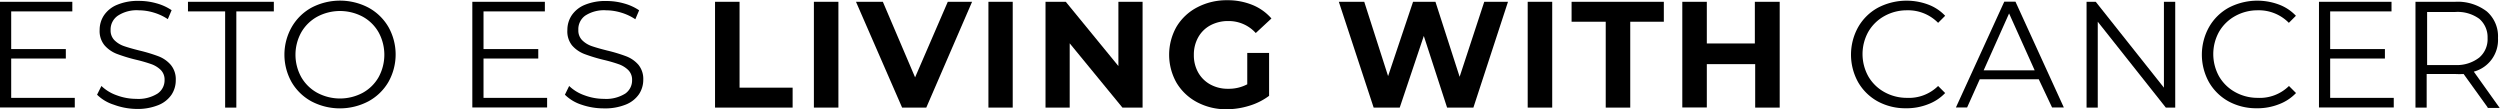
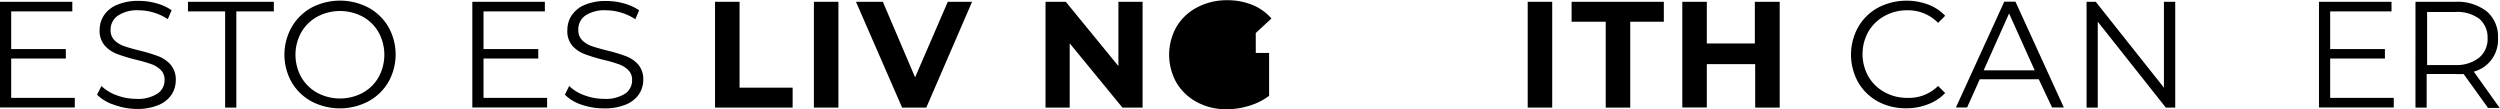
<svg xmlns="http://www.w3.org/2000/svg" id="Layer_1" viewBox="0 0 223.31 9.77">
  <title>TILWC_logo_ES</title>
  <path d="M8.22,28.06v0.86H1.54V19.48H8v0.86H2.54V23.7H7.42v0.85H2.54v3.51H8.22Z" transform="translate(-1.54 -19.32)" />
  <path d="M11.7,28.67a3.72,3.72,0,0,1-1.49-.89L10.6,27a3.73,3.73,0,0,0,1.36.83,5,5,0,0,0,1.75.32,3.21,3.21,0,0,0,1.9-.47,1.43,1.43,0,0,0,.63-1.21,1.21,1.21,0,0,0-.34-0.9,2.33,2.33,0,0,0-.84-0.52,13.37,13.37,0,0,0-1.39-.4,14.68,14.68,0,0,1-1.7-.52,2.8,2.8,0,0,1-1.09-.76A2,2,0,0,1,10.44,22a2.35,2.35,0,0,1,.38-1.3A2.59,2.59,0,0,1,12,19.75a4.75,4.75,0,0,1,1.94-.35,5.72,5.72,0,0,1,1.59.22,4.54,4.54,0,0,1,1.34.61l-0.34.8a4.66,4.66,0,0,0-1.27-.59,4.73,4.73,0,0,0-1.32-.2,3.06,3.06,0,0,0-1.87.48A1.49,1.49,0,0,0,11.42,22a1.23,1.23,0,0,0,.34.91,2.25,2.25,0,0,0,.86.53q0.52,0.18,1.4.4a14,14,0,0,1,1.68.51,2.75,2.75,0,0,1,1.09.76,2,2,0,0,1,.45,1.37,2.33,2.33,0,0,1-.38,1.3,2.59,2.59,0,0,1-1.18.93,4.94,4.94,0,0,1-2,.34A6.08,6.08,0,0,1,11.7,28.67Z" transform="translate(-1.54 -19.32)" />
  <path d="M21.65,20.34H18.33V19.48H26v0.86H22.65v8.59h-1V20.34Z" transform="translate(-1.54 -19.32)" />
  <path d="M29.37,28.38a4.58,4.58,0,0,1-1.78-1.72,5,5,0,0,1,0-4.91A4.58,4.58,0,0,1,29.37,20a5.48,5.48,0,0,1,5.08,0,4.6,4.6,0,0,1,1.78,1.72,5,5,0,0,1,0,4.93,4.6,4.6,0,0,1-1.78,1.72A5.47,5.47,0,0,1,29.37,28.38Zm4.57-.77a3.66,3.66,0,0,0,1.42-1.4,4.17,4.17,0,0,0,0-4,3.66,3.66,0,0,0-1.42-1.4,4.32,4.32,0,0,0-4.06,0,3.7,3.7,0,0,0-1.43,1.4,4.13,4.13,0,0,0,0,4,3.69,3.69,0,0,0,1.43,1.4A4.31,4.31,0,0,0,33.94,27.61Z" transform="translate(-1.54 -19.32)" />
  <path d="M50.41,28.06v0.86H43.73V19.48h6.48v0.86H44.73V23.7h4.89v0.85H44.73v3.51h5.68Z" transform="translate(-1.54 -19.32)" />
  <path d="M53.48,28.67A3.72,3.72,0,0,1,52,27.78L52.38,27a3.73,3.73,0,0,0,1.36.83,5,5,0,0,0,1.75.32,3.21,3.21,0,0,0,1.9-.47A1.43,1.43,0,0,0,58,26.48a1.21,1.21,0,0,0-.34-0.9,2.33,2.33,0,0,0-.84-0.52,13.37,13.37,0,0,0-1.39-.4,14.68,14.68,0,0,1-1.7-.52,2.8,2.8,0,0,1-1.09-.76A2,2,0,0,1,52.22,22a2.35,2.35,0,0,1,.38-1.3,2.59,2.59,0,0,1,1.16-.94,4.75,4.75,0,0,1,1.94-.35,5.72,5.72,0,0,1,1.59.22,4.54,4.54,0,0,1,1.34.61l-0.34.8A4.66,4.66,0,0,0,57,20.44a4.73,4.73,0,0,0-1.32-.2,3.06,3.06,0,0,0-1.87.48A1.49,1.49,0,0,0,53.2,22a1.23,1.23,0,0,0,.34.91,2.25,2.25,0,0,0,.86.53q0.52,0.18,1.4.4a14,14,0,0,1,1.68.51,2.75,2.75,0,0,1,1.09.76A2,2,0,0,1,59,26.43a2.33,2.33,0,0,1-.38,1.3,2.59,2.59,0,0,1-1.18.93,4.94,4.94,0,0,1-2,.34A6.08,6.08,0,0,1,53.48,28.67Z" transform="translate(-1.54 -19.32)" />
  <path d="M65.41,19.48h2.19v7.67h4.74v1.78H65.41V19.48Z" transform="translate(-1.54 -19.32)" />
  <path d="M74.24,19.48h2.19v9.45H74.24V19.48Z" transform="translate(-1.54 -19.32)" />
  <path d="M88.37,19.48l-4.09,9.45H82.12L78,19.48H80.4l2.88,6.75,2.92-6.75h2.17Z" transform="translate(-1.54 -19.32)" />
-   <path d="M89.83,19.48H92v9.45H89.83V19.48Z" transform="translate(-1.54 -19.32)" />
  <path d="M103.6,19.48v9.45H101.8l-4.71-5.74v5.74H94.93V19.48h1.81l4.7,5.74V19.48h2.16Z" transform="translate(-1.54 -19.32)" />
-   <path d="M112.9,24.05h2v3.83a5.7,5.7,0,0,1-1.78.89,6.92,6.92,0,0,1-2,.31,5.52,5.52,0,0,1-2.65-.63,4.68,4.68,0,0,1-1.84-1.74,5.08,5.08,0,0,1,0-5,4.66,4.66,0,0,1,1.86-1.74,5.64,5.64,0,0,1,2.67-.63,5.86,5.86,0,0,1,2.25.42,4.48,4.48,0,0,1,1.7,1.21l-1.4,1.3a3.25,3.25,0,0,0-2.44-1.07,3.33,3.33,0,0,0-1.61.38,2.71,2.71,0,0,0-1.09,1.07,3.14,3.14,0,0,0-.39,1.58,3.11,3.11,0,0,0,.39,1.57,2.76,2.76,0,0,0,1.09,1.07,3.22,3.22,0,0,0,1.59.38,3.55,3.55,0,0,0,1.7-.4V24.05Z" transform="translate(-1.54 -19.32)" />
-   <path d="M136.24,19.48l-3.09,9.45H130.8l-2.08-6.4-2.15,6.4h-2.33l-3.11-9.45h2.27l2.13,6.64,2.23-6.64h2l2.16,6.7,2.2-6.7h2.09Z" transform="translate(-1.54 -19.32)" />
+   <path d="M112.9,24.05h2v3.83a5.7,5.7,0,0,1-1.78.89,6.92,6.92,0,0,1-2,.31,5.52,5.52,0,0,1-2.65-.63,4.68,4.68,0,0,1-1.84-1.74,5.08,5.08,0,0,1,0-5,4.66,4.66,0,0,1,1.86-1.74,5.64,5.64,0,0,1,2.67-.63,5.86,5.86,0,0,1,2.25.42,4.48,4.48,0,0,1,1.7,1.21l-1.4,1.3V24.05Z" transform="translate(-1.54 -19.32)" />
  <path d="M138,19.48h2.19v9.45H138V19.48Z" transform="translate(-1.54 -19.32)" />
  <path d="M144.92,21.26h-3V19.48h8.24v1.78h-3v7.67h-2.19V21.26Z" transform="translate(-1.54 -19.32)" />
  <path d="M160.51,19.48v9.45h-2.19V25.05H154v3.87h-2.19V19.48H154V23.2h4.29V19.48h2.19Z" transform="translate(-1.54 -19.32)" />
  <path d="M169.29,28.39a4.55,4.55,0,0,1-1.77-1.72,5.06,5.06,0,0,1,0-4.93A4.54,4.54,0,0,1,169.3,20a5.53,5.53,0,0,1,4.48-.27,4,4,0,0,1,1.51,1l-0.63.63a3.76,3.76,0,0,0-2.79-1.12,4.11,4.11,0,0,0-2,.51,3.76,3.76,0,0,0-1.44,1.4,4.1,4.1,0,0,0,0,4,3.75,3.75,0,0,0,1.44,1.4,4.1,4.1,0,0,0,2,.51A3.71,3.71,0,0,0,174.66,27l0.63,0.63a4.08,4.08,0,0,1-1.52,1,5.23,5.23,0,0,1-2,.36A5.16,5.16,0,0,1,169.29,28.39Z" transform="translate(-1.54 -19.32)" />
  <path d="M183.65,26.4h-5.27l-1.13,2.52h-1l4.32-9.45h1l4.32,9.45h-1.05Zm-0.37-.81L181,20.52l-2.27,5.08h4.54Z" transform="translate(-1.54 -19.32)" />
  <path d="M195.84,19.48v9.45H195l-6.08-7.67v7.67h-1V19.48h0.82l6.09,7.67V19.48h1Z" transform="translate(-1.54 -19.32)" />
-   <path d="M200.63,28.39a4.55,4.55,0,0,1-1.77-1.72,5.06,5.06,0,0,1,0-4.93A4.54,4.54,0,0,1,200.63,20a5.53,5.53,0,0,1,4.48-.27,4,4,0,0,1,1.51,1l-0.63.63a3.76,3.76,0,0,0-2.79-1.12,4.11,4.11,0,0,0-2,.51,3.76,3.76,0,0,0-1.44,1.4,4.1,4.1,0,0,0,0,4,3.75,3.75,0,0,0,1.44,1.4,4.1,4.1,0,0,0,2,.51A3.71,3.71,0,0,0,206,27l0.63,0.63a4.08,4.08,0,0,1-1.52,1,5.23,5.23,0,0,1-2,.36A5.16,5.16,0,0,1,200.63,28.39Z" transform="translate(-1.54 -19.32)" />
  <path d="M215.36,28.06v0.86h-6.68V19.48h6.48v0.86h-5.48V23.7h4.89v0.85h-4.89v3.51h5.68Z" transform="translate(-1.54 -19.32)" />
  <path d="M223.76,28.93l-2.16-3a7,7,0,0,1-.76,0h-2.54v3h-1V19.48h3.54a4.27,4.27,0,0,1,2.83.86,2.94,2.94,0,0,1,1,2.38,2.93,2.93,0,0,1-2.16,3l2.31,3.24h-1.09ZM223,24.46a2.15,2.15,0,0,0,.74-1.74A2.16,2.16,0,0,0,223,21a3.29,3.29,0,0,0-2.15-.61h-2.51v4.74h2.51A3.26,3.26,0,0,0,223,24.46Z" transform="translate(-1.54 -19.32)" />
</svg>